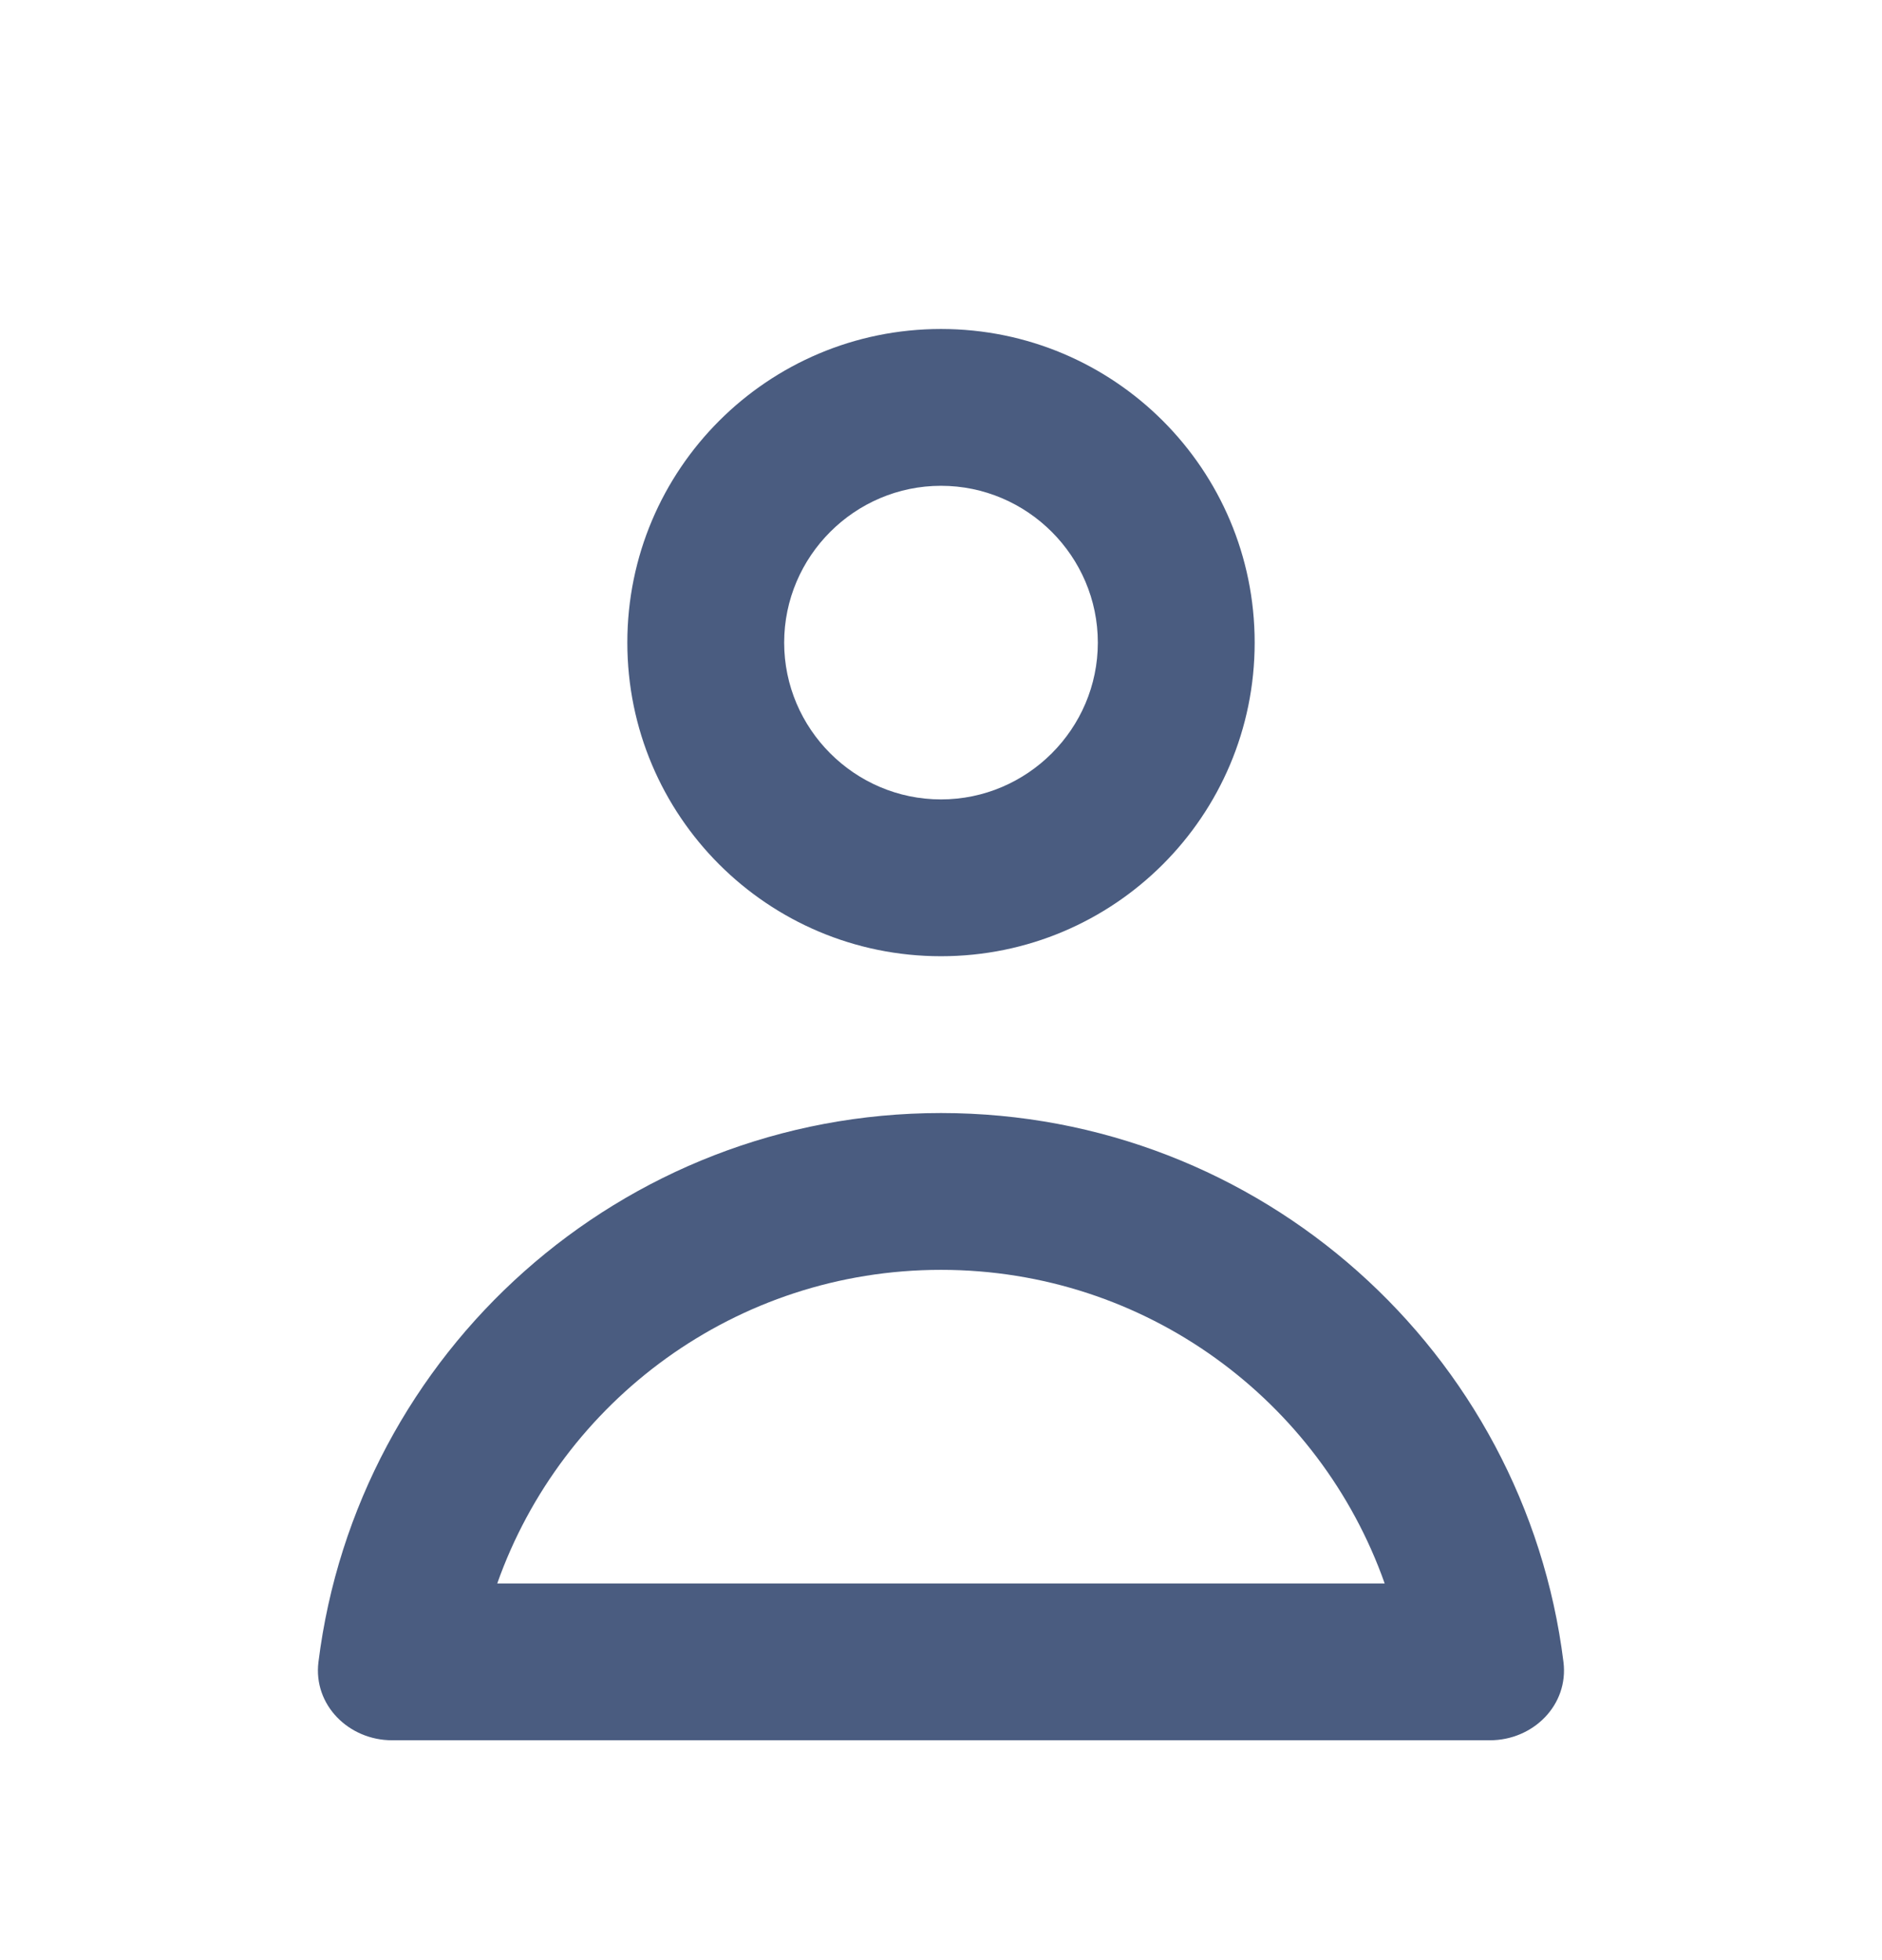
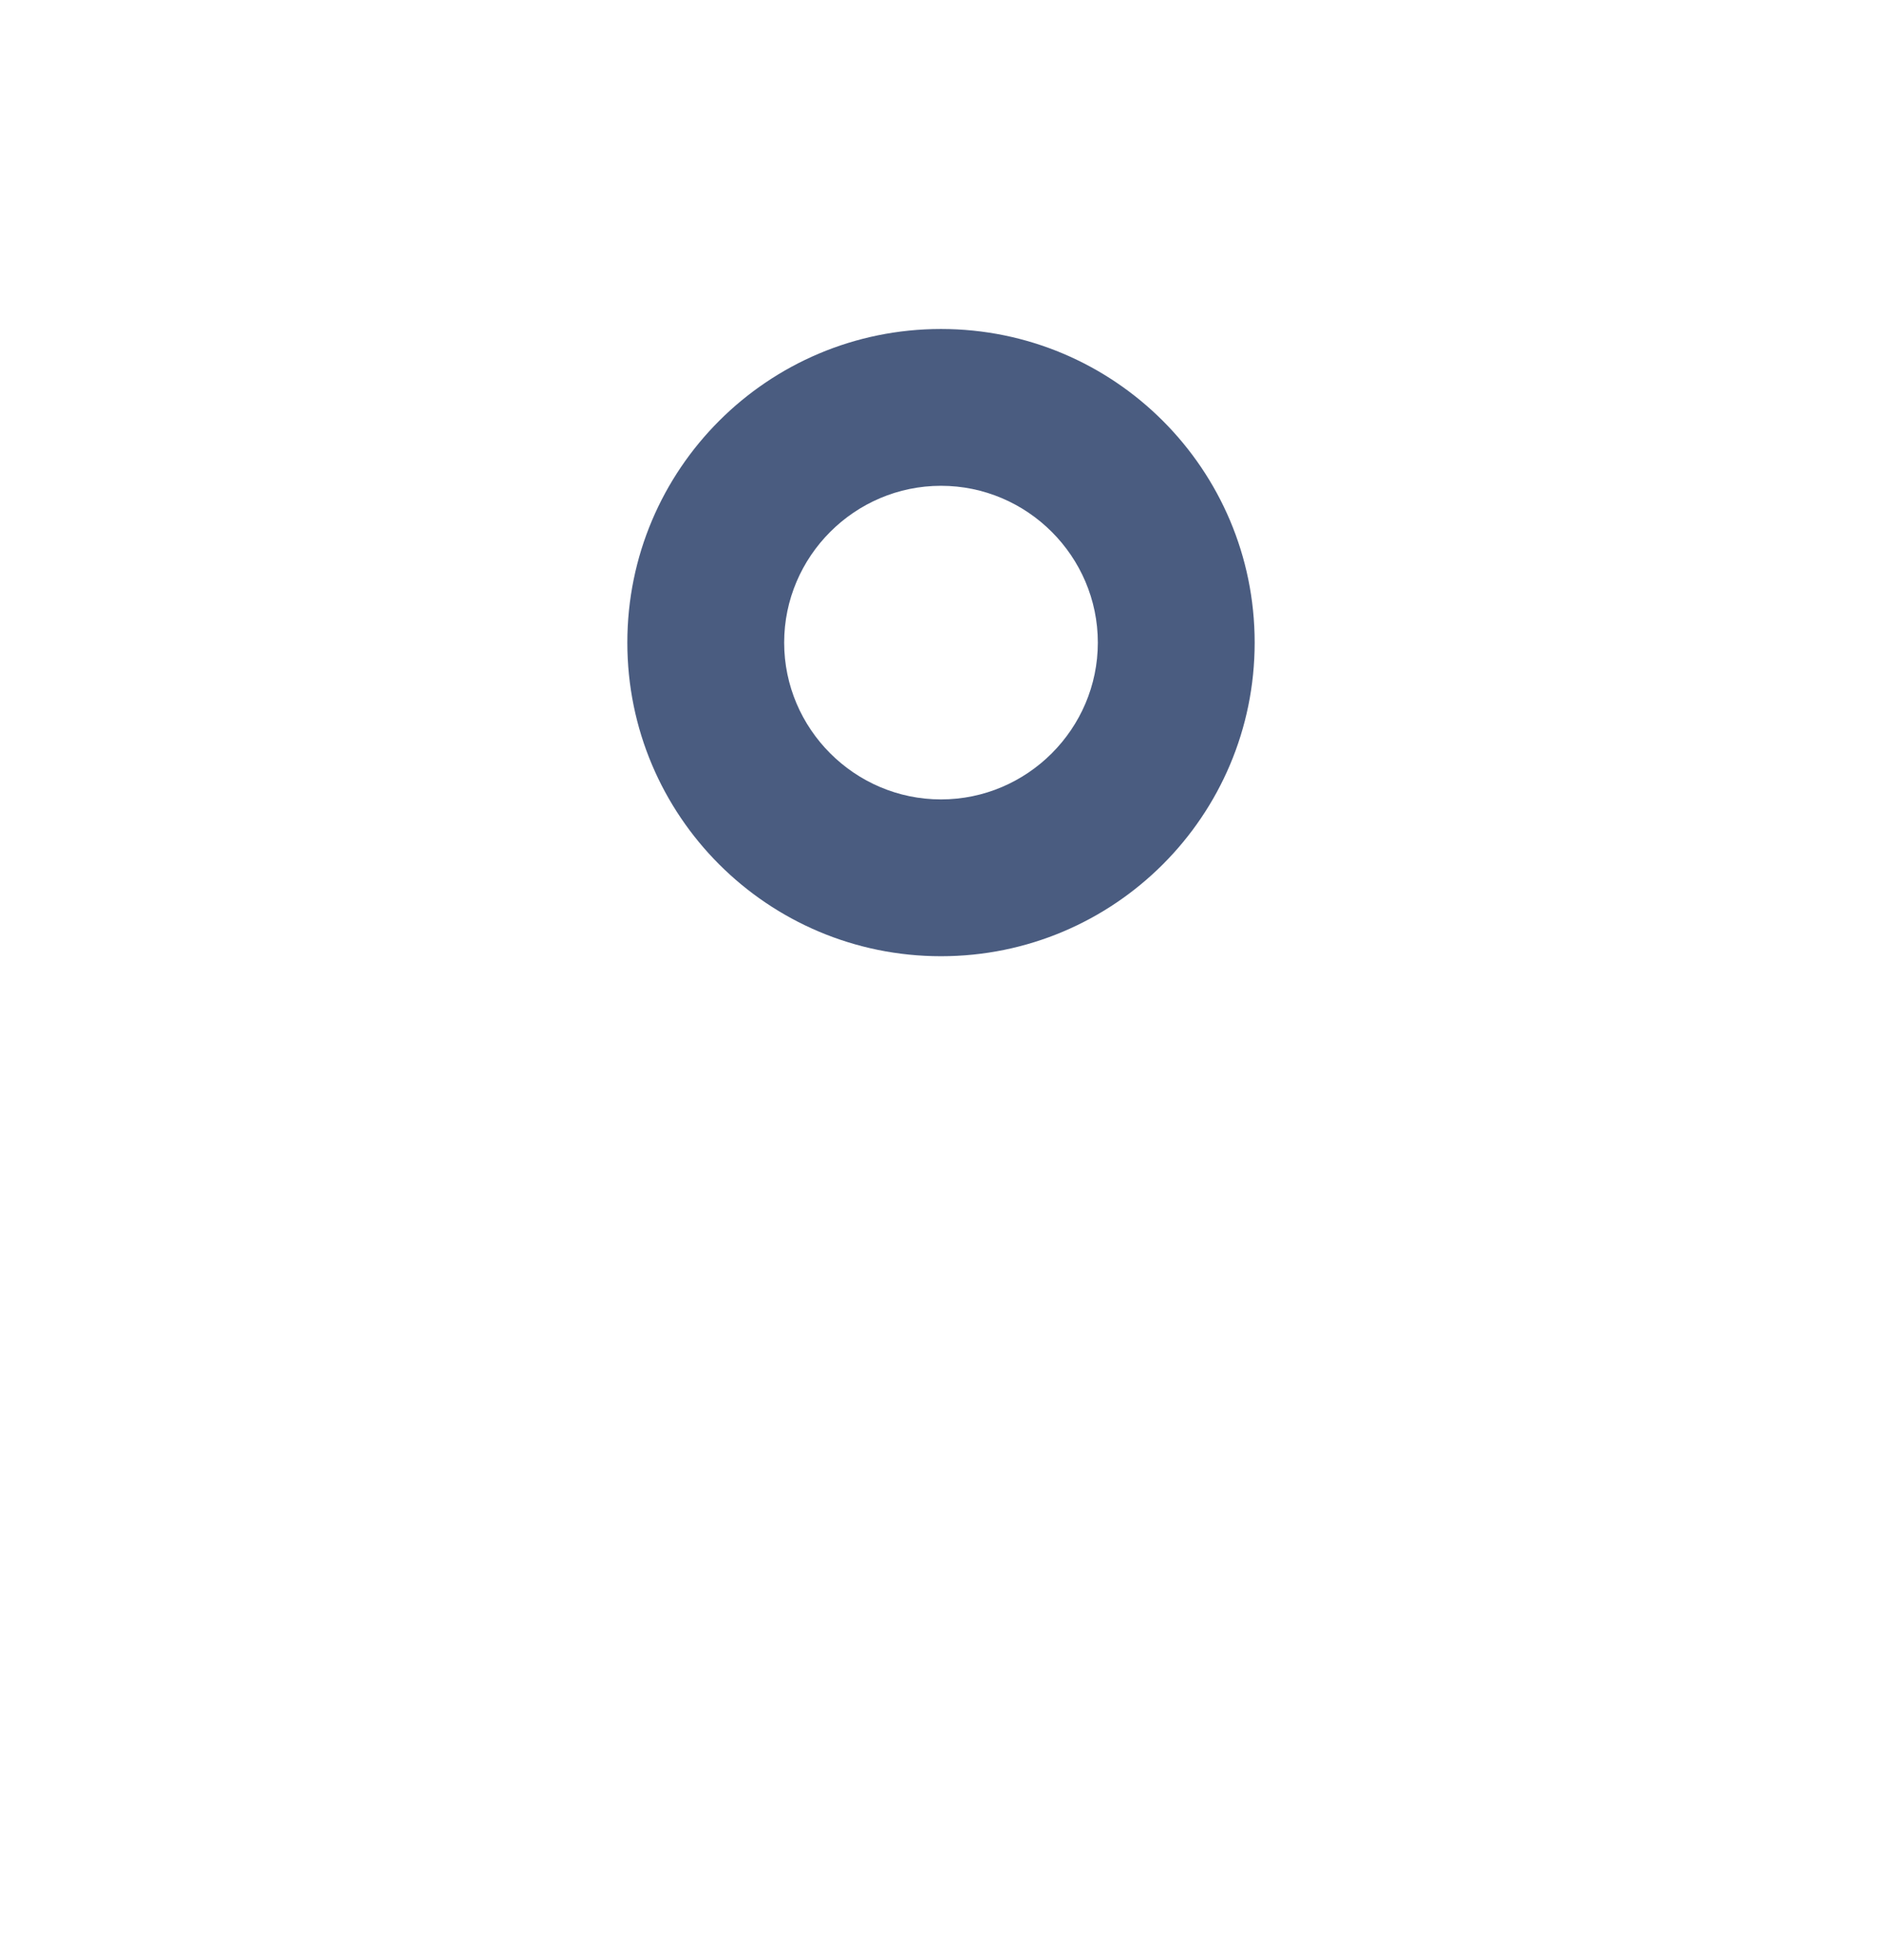
<svg xmlns="http://www.w3.org/2000/svg" width="24" height="25" viewBox="0 0 24 25" fill="none">
-   <path d="M12 6.196C13.1 6.196 14 7.096 14 8.196C14 9.296 13.1 10.196 12 10.196C10.9 10.196 10 9.296 10 8.196C10 7.096 10.9 6.196 12 6.196ZM12 4.196C9.79 4.196 8 5.986 8 8.196C8 10.406 9.79 12.196 12 12.196C14.21 12.196 16 10.406 16 8.196C16 5.986 14.21 4.196 12 4.196Z" fill="#4A5C80" />
-   <path fill-rule="evenodd" clip-rule="evenodd" d="M4.061 21.198C4.553 17.25 7.92 14.196 12 14.196C16.08 14.196 19.447 17.25 19.938 21.198C20.006 21.746 19.552 22.196 19 22.196H5C4.448 22.196 3.993 21.746 4.061 21.198ZM6.341 20.196H12H17.658C16.835 17.865 14.612 16.196 12 16.196C9.387 16.196 7.165 17.865 6.341 20.196Z" fill="#4A5C80" />
+   <path d="M12 6.196C13.1 6.196 14 7.096 14 8.196C14 9.296 13.1 10.196 12 10.196C10.9 10.196 10 9.296 10 8.196C10 7.096 10.9 6.196 12 6.196ZM12 4.196C9.79 4.196 8 5.986 8 8.196C8 10.406 9.79 12.196 12 12.196C14.21 12.196 16 10.406 16 8.196C16 5.986 14.21 4.196 12 4.196" fill="#4A5C80" />
</svg>